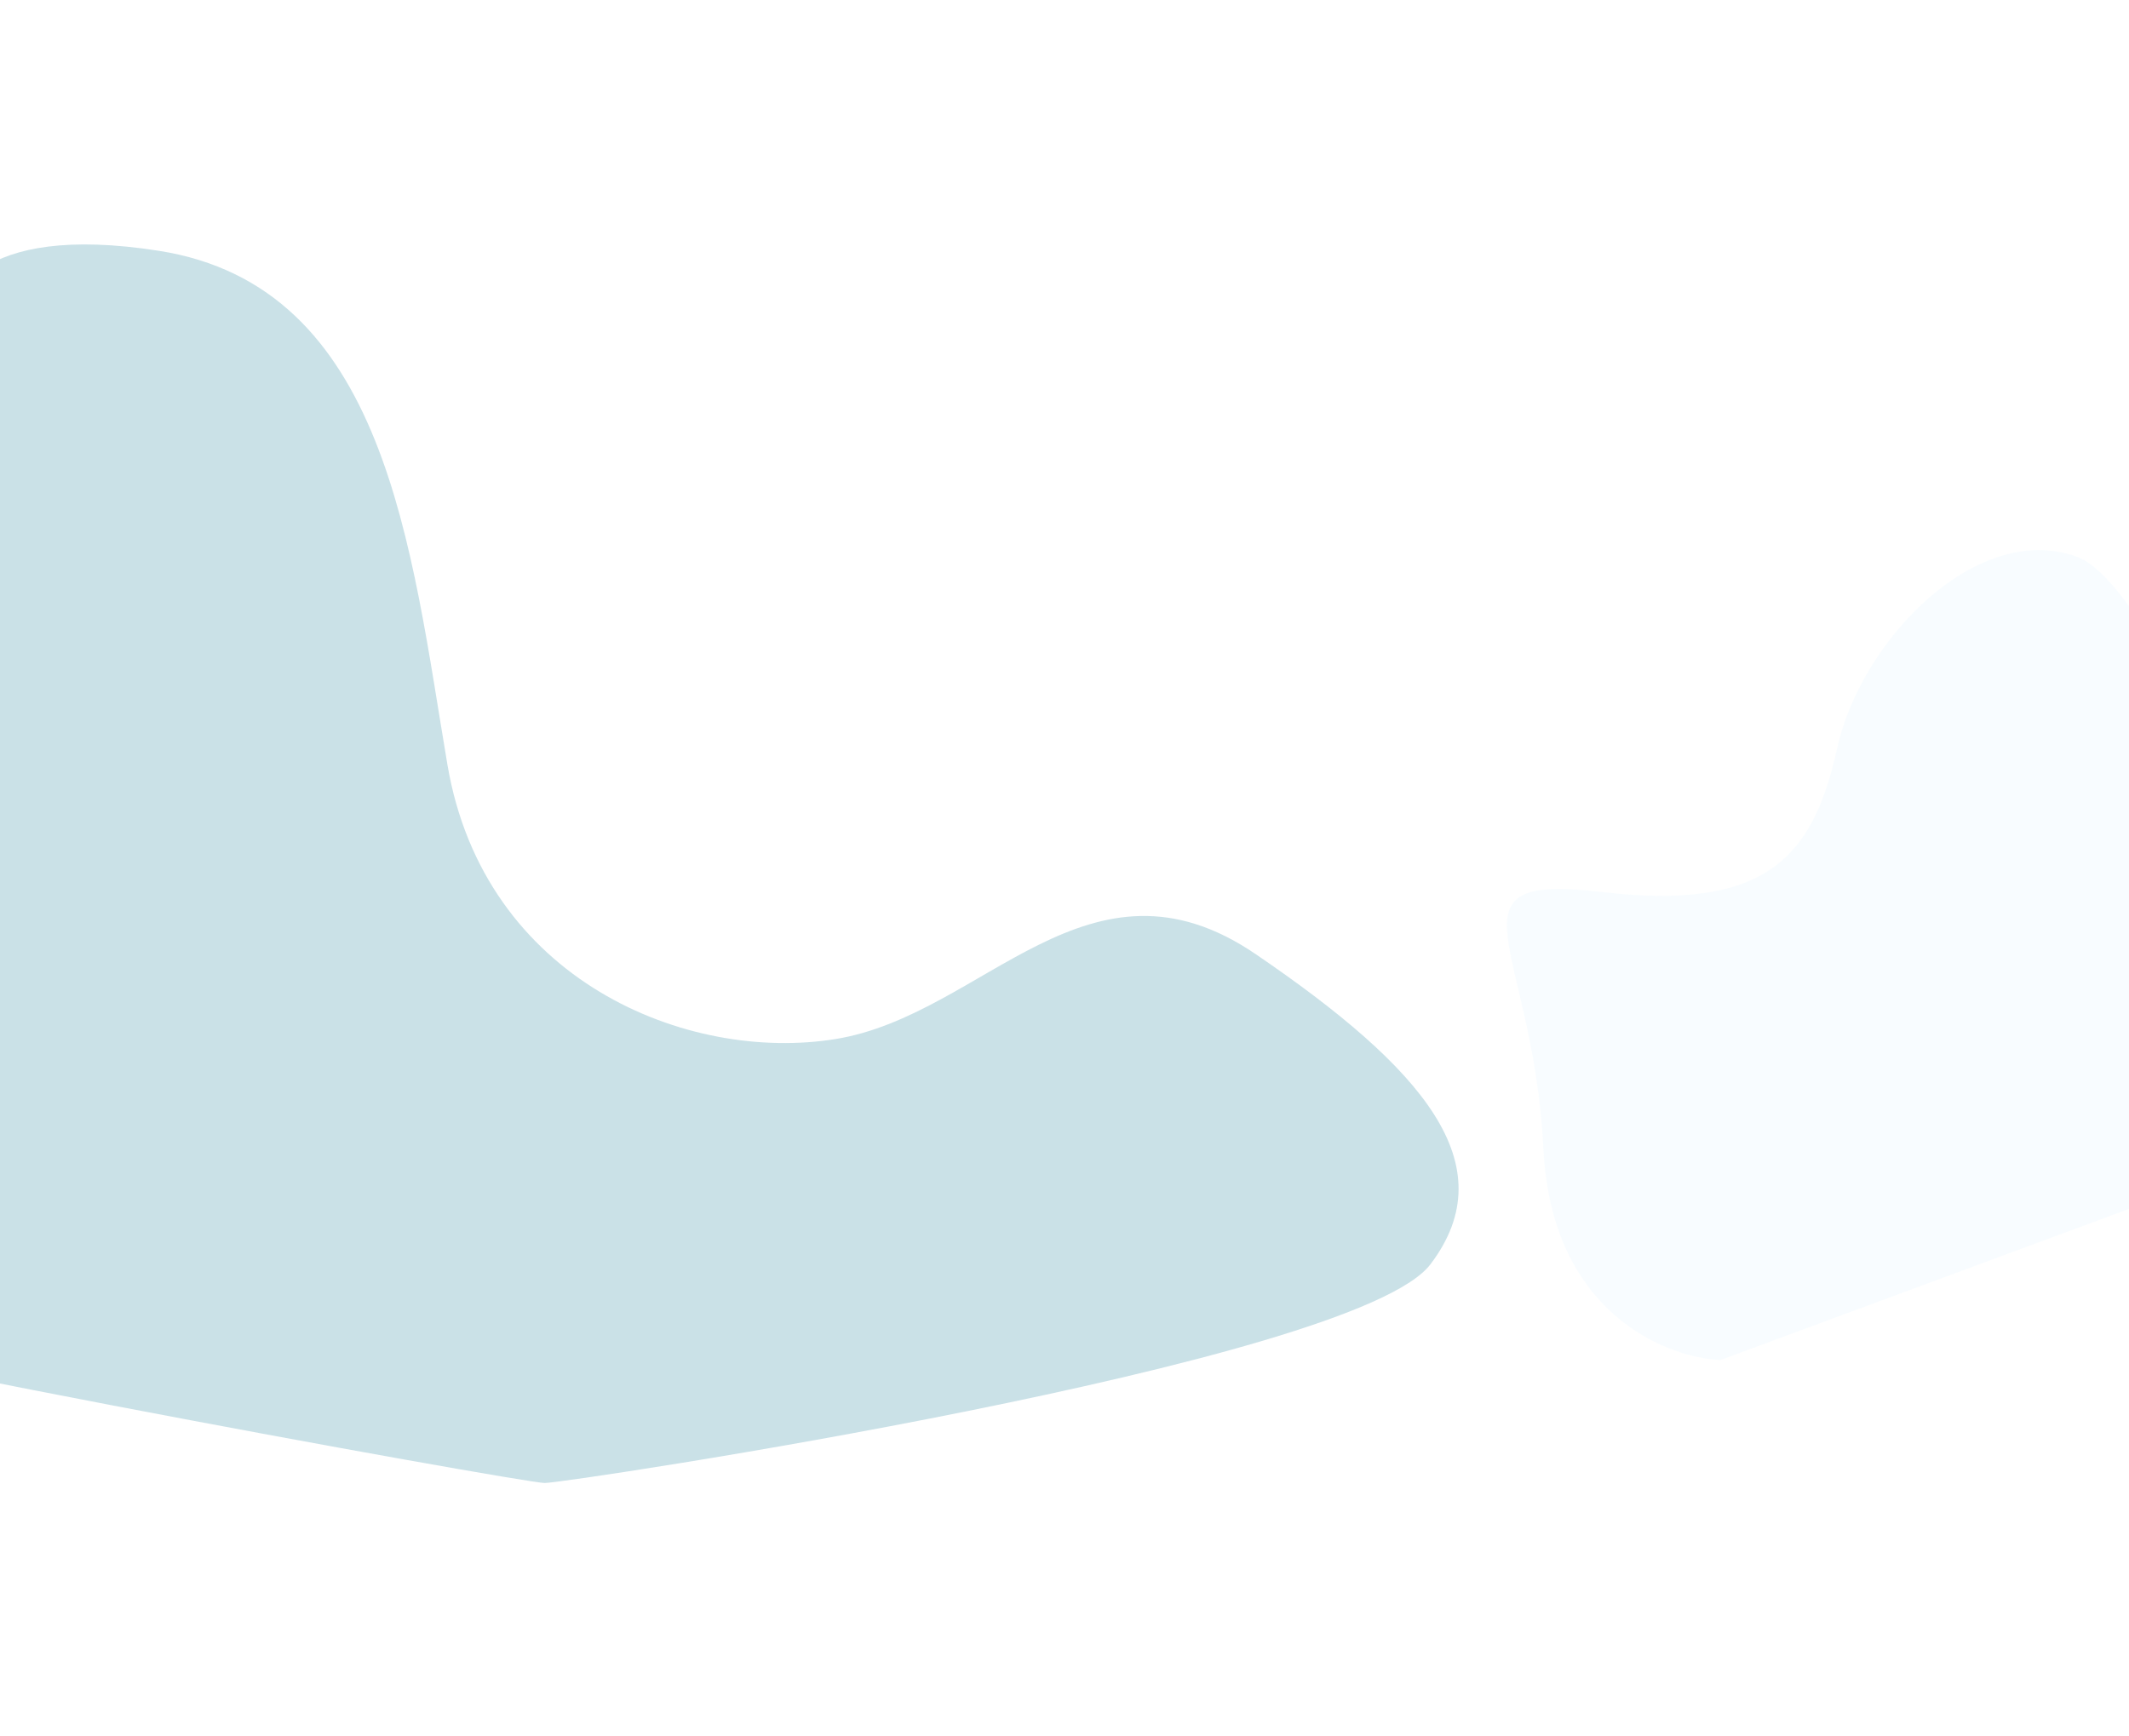
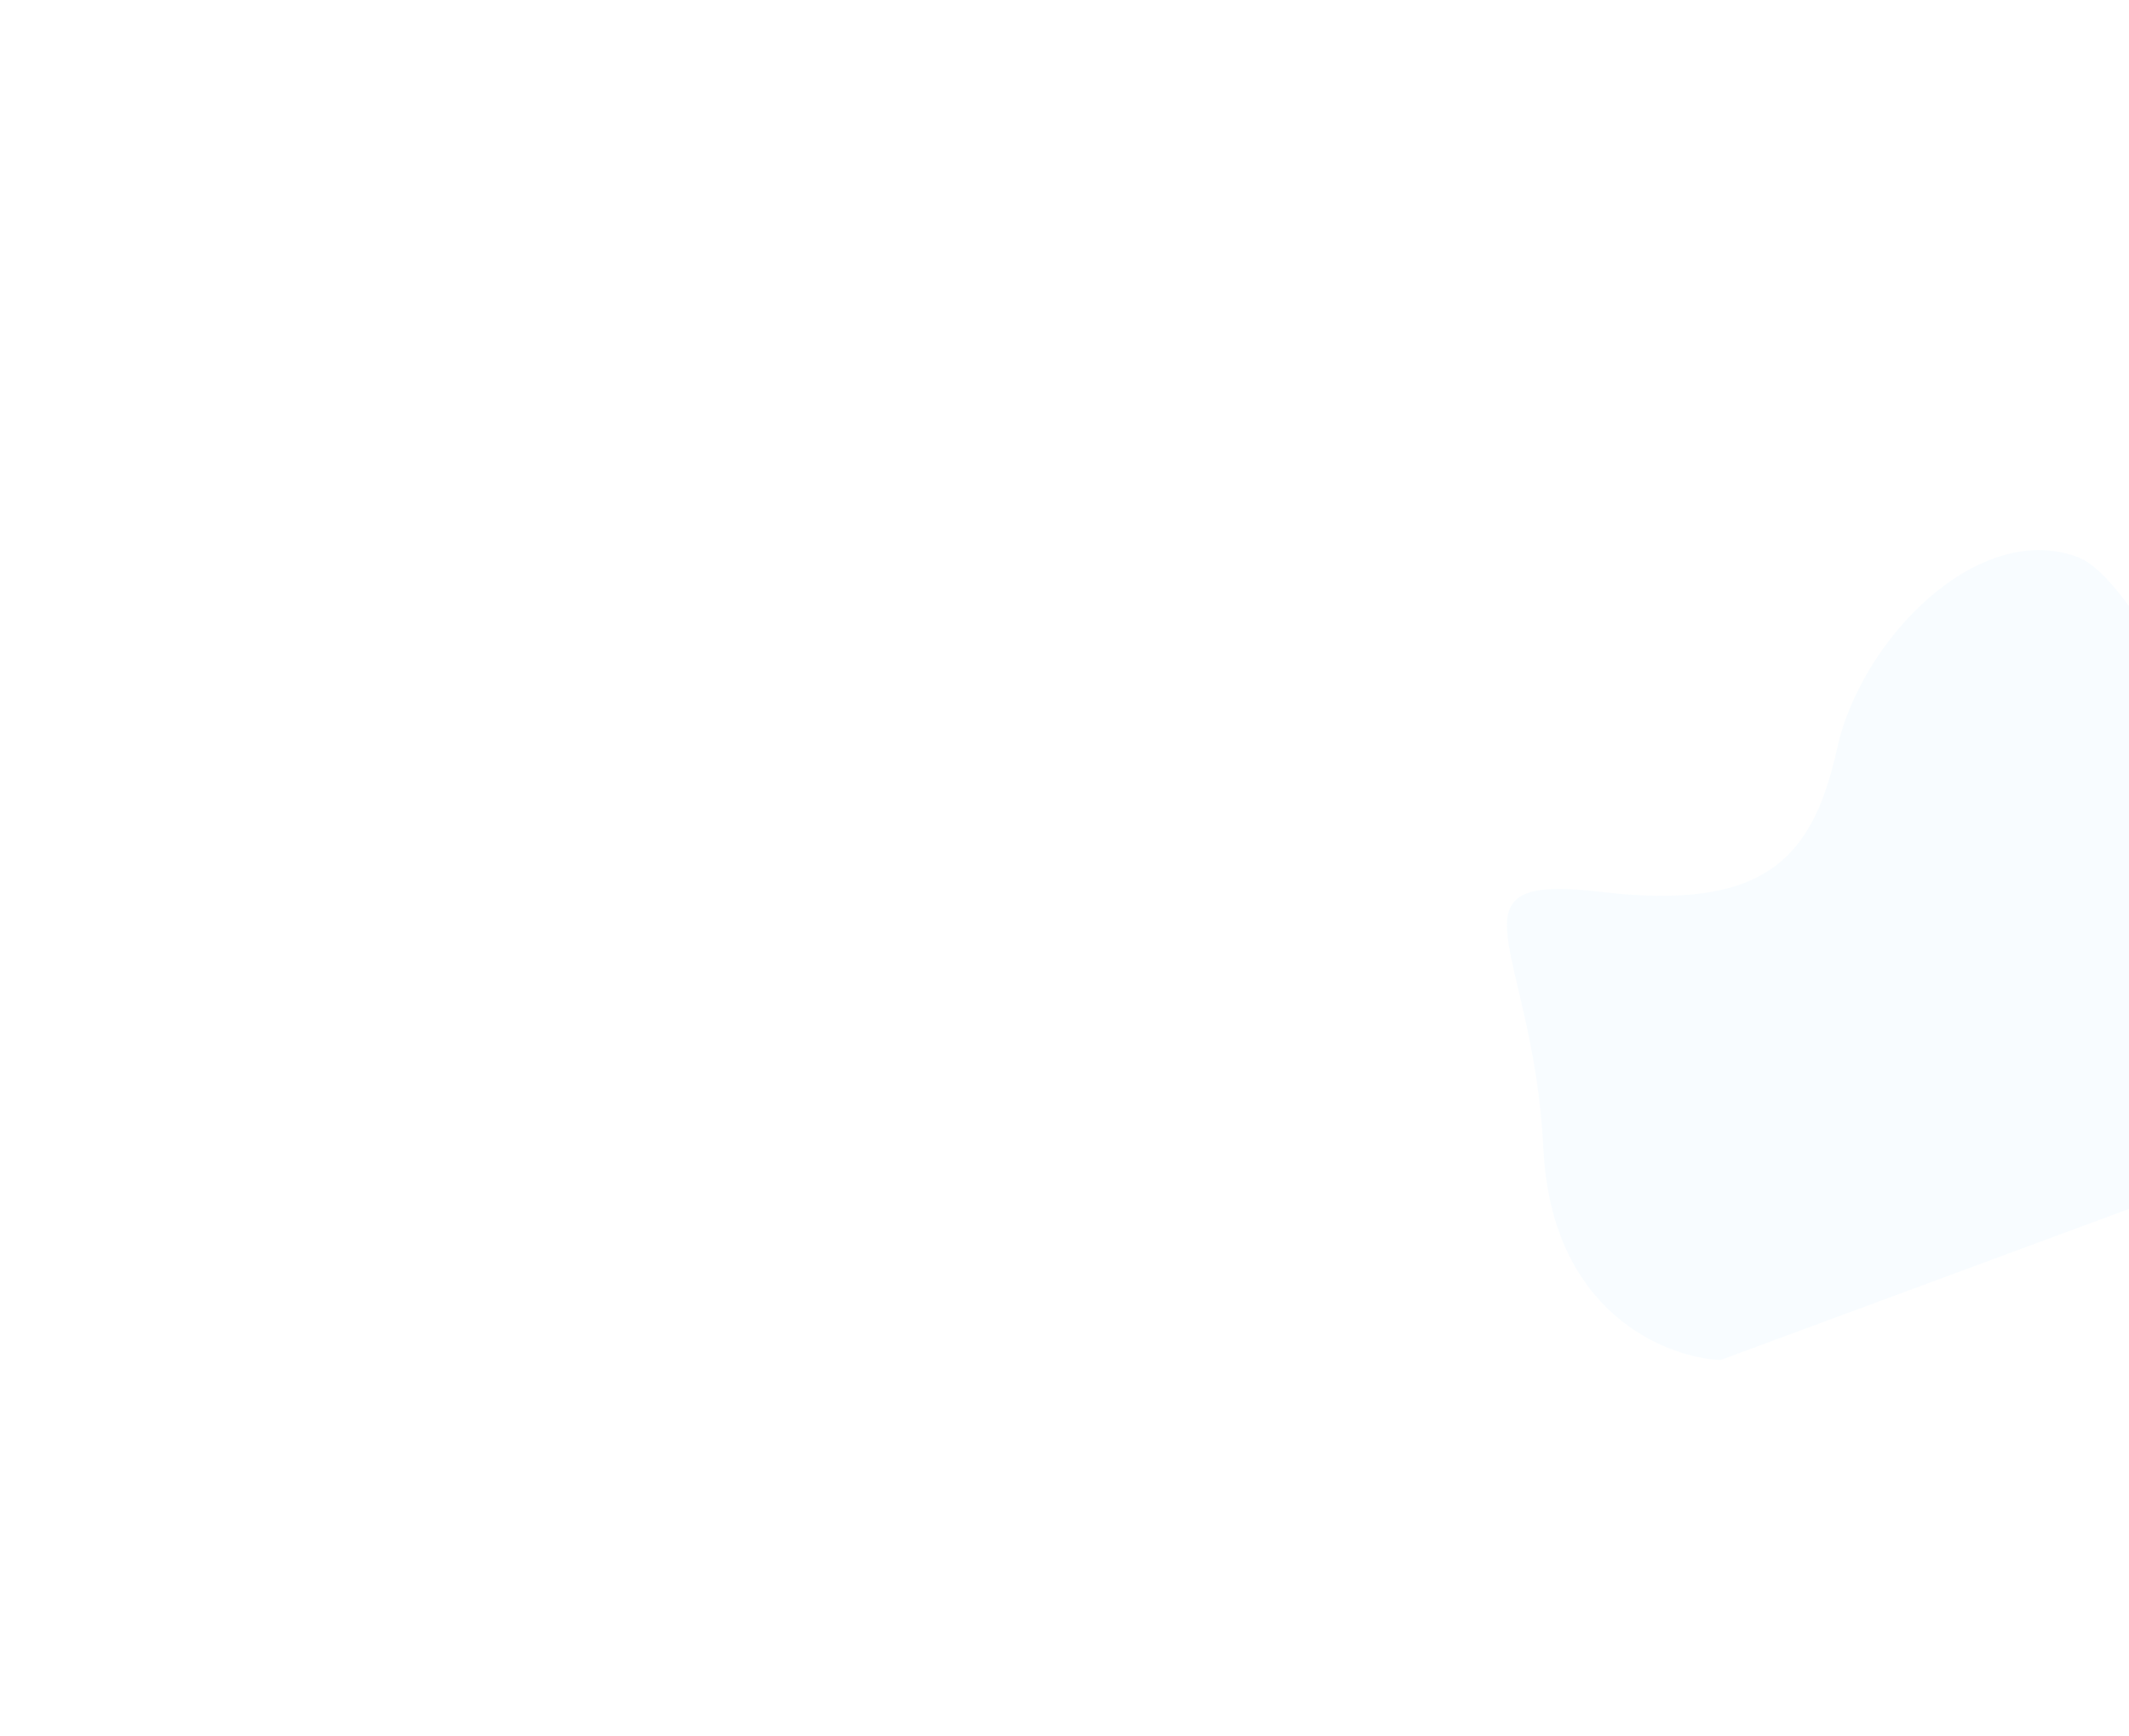
<svg xmlns="http://www.w3.org/2000/svg" xmlns:ns1="http://sodipodi.sourceforge.net/DTD/sodipodi-0.dtd" xmlns:ns2="http://www.inkscape.org/namespaces/inkscape" width="1280" height="1044" viewBox="0 0 1280 1044" fill="none" version="1.1" id="svg3" ns1:docname="landing_glow.svg" ns2:version="1.4 (e7c3feb100, 2024-10-09)">
  <ns1:namedview id="namedview3" pagecolor="#ffffff" bordercolor="#000000" borderopacity="0.25" ns2:showpageshadow="2" ns2:pageopacity="0.0" ns2:pagecheckerboard="0" ns2:deskcolor="#d1d1d1" ns2:zoom="0.80311355" ns2:cx="656.19612" ns2:cy="867.24971" ns2:window-width="1920" ns2:window-height="1125" ns2:window-x="0" ns2:window-y="0" ns2:window-maximized="1" ns2:current-layer="svg3" />
  <g opacity="0.3" filter="url(#filter0_f_47_2)" id="g1">
    <path d="m 927.91,690.881 c 4.8,98 73,125.5 106.5,127 l 386.5,-143 c -37.33,-106 -124,-322.4 -172,-340 -60,-22 -130,49.5 -144.5,115.5 -14.5,66 -43.5,97.5 -141.5,86 -98,-11.5 -41,32 -35,154.5 z" fill="#e8f6ff" id="path1" />
  </g>
  <g opacity="0.3" filter="url(#filter1_f_47_2)" id="g2">
-     <path d="m 95.5,150.82 c -109.6,-17.2 -130.333,27.834 -127,52.5 -81.667,6.334 -245.3,29.8 -246.5,73 -1.5,54 46.5,491.5 74.5,509 28,17.5 517.5,106.5 531,106.5 13.5,0 487,-71.5 532.5,-131.5 45.5,-60 -4.5,-118 -105,-186.5 -100.5,-68.5 -163.5,36.5 -252.5,51 -89,14.5 -211.5,-35 -233.5,-165 -22,-130 -36.5,-287.5 -173.5,-309 z" fill="#4d9ab0" id="path2" />
-   </g>
+     </g>
  <defs id="defs3">
    <filter id="filter0_f_47_2" x="706" y="130.82" width="914.91" height="887.061" filterUnits="userSpaceOnUse" color-interpolation-filters="sRGB">
      <feFlood flood-opacity="0" result="BackgroundImageFix" id="feFlood2" />
      <feBlend mode="normal" in="SourceGraphic" in2="BackgroundImageFix" result="shape" id="feBlend2" />
      <feGaussianBlur stdDeviation="100" result="effect1_foregroundBlur_47_2" id="feGaussianBlur2" />
    </filter>
    <filter id="filter1_f_47_2" x="-478.034" y="-53" width="1554.96" height="1144.82" filterUnits="userSpaceOnUse" color-interpolation-filters="sRGB">
      <feFlood flood-opacity="0" result="BackgroundImageFix" id="feFlood3" />
      <feBlend mode="normal" in="SourceGraphic" in2="BackgroundImageFix" result="shape" id="feBlend3" />
      <feGaussianBlur stdDeviation="100" result="effect1_foregroundBlur_47_2" id="feGaussianBlur3" />
    </filter>
  </defs>
</svg>